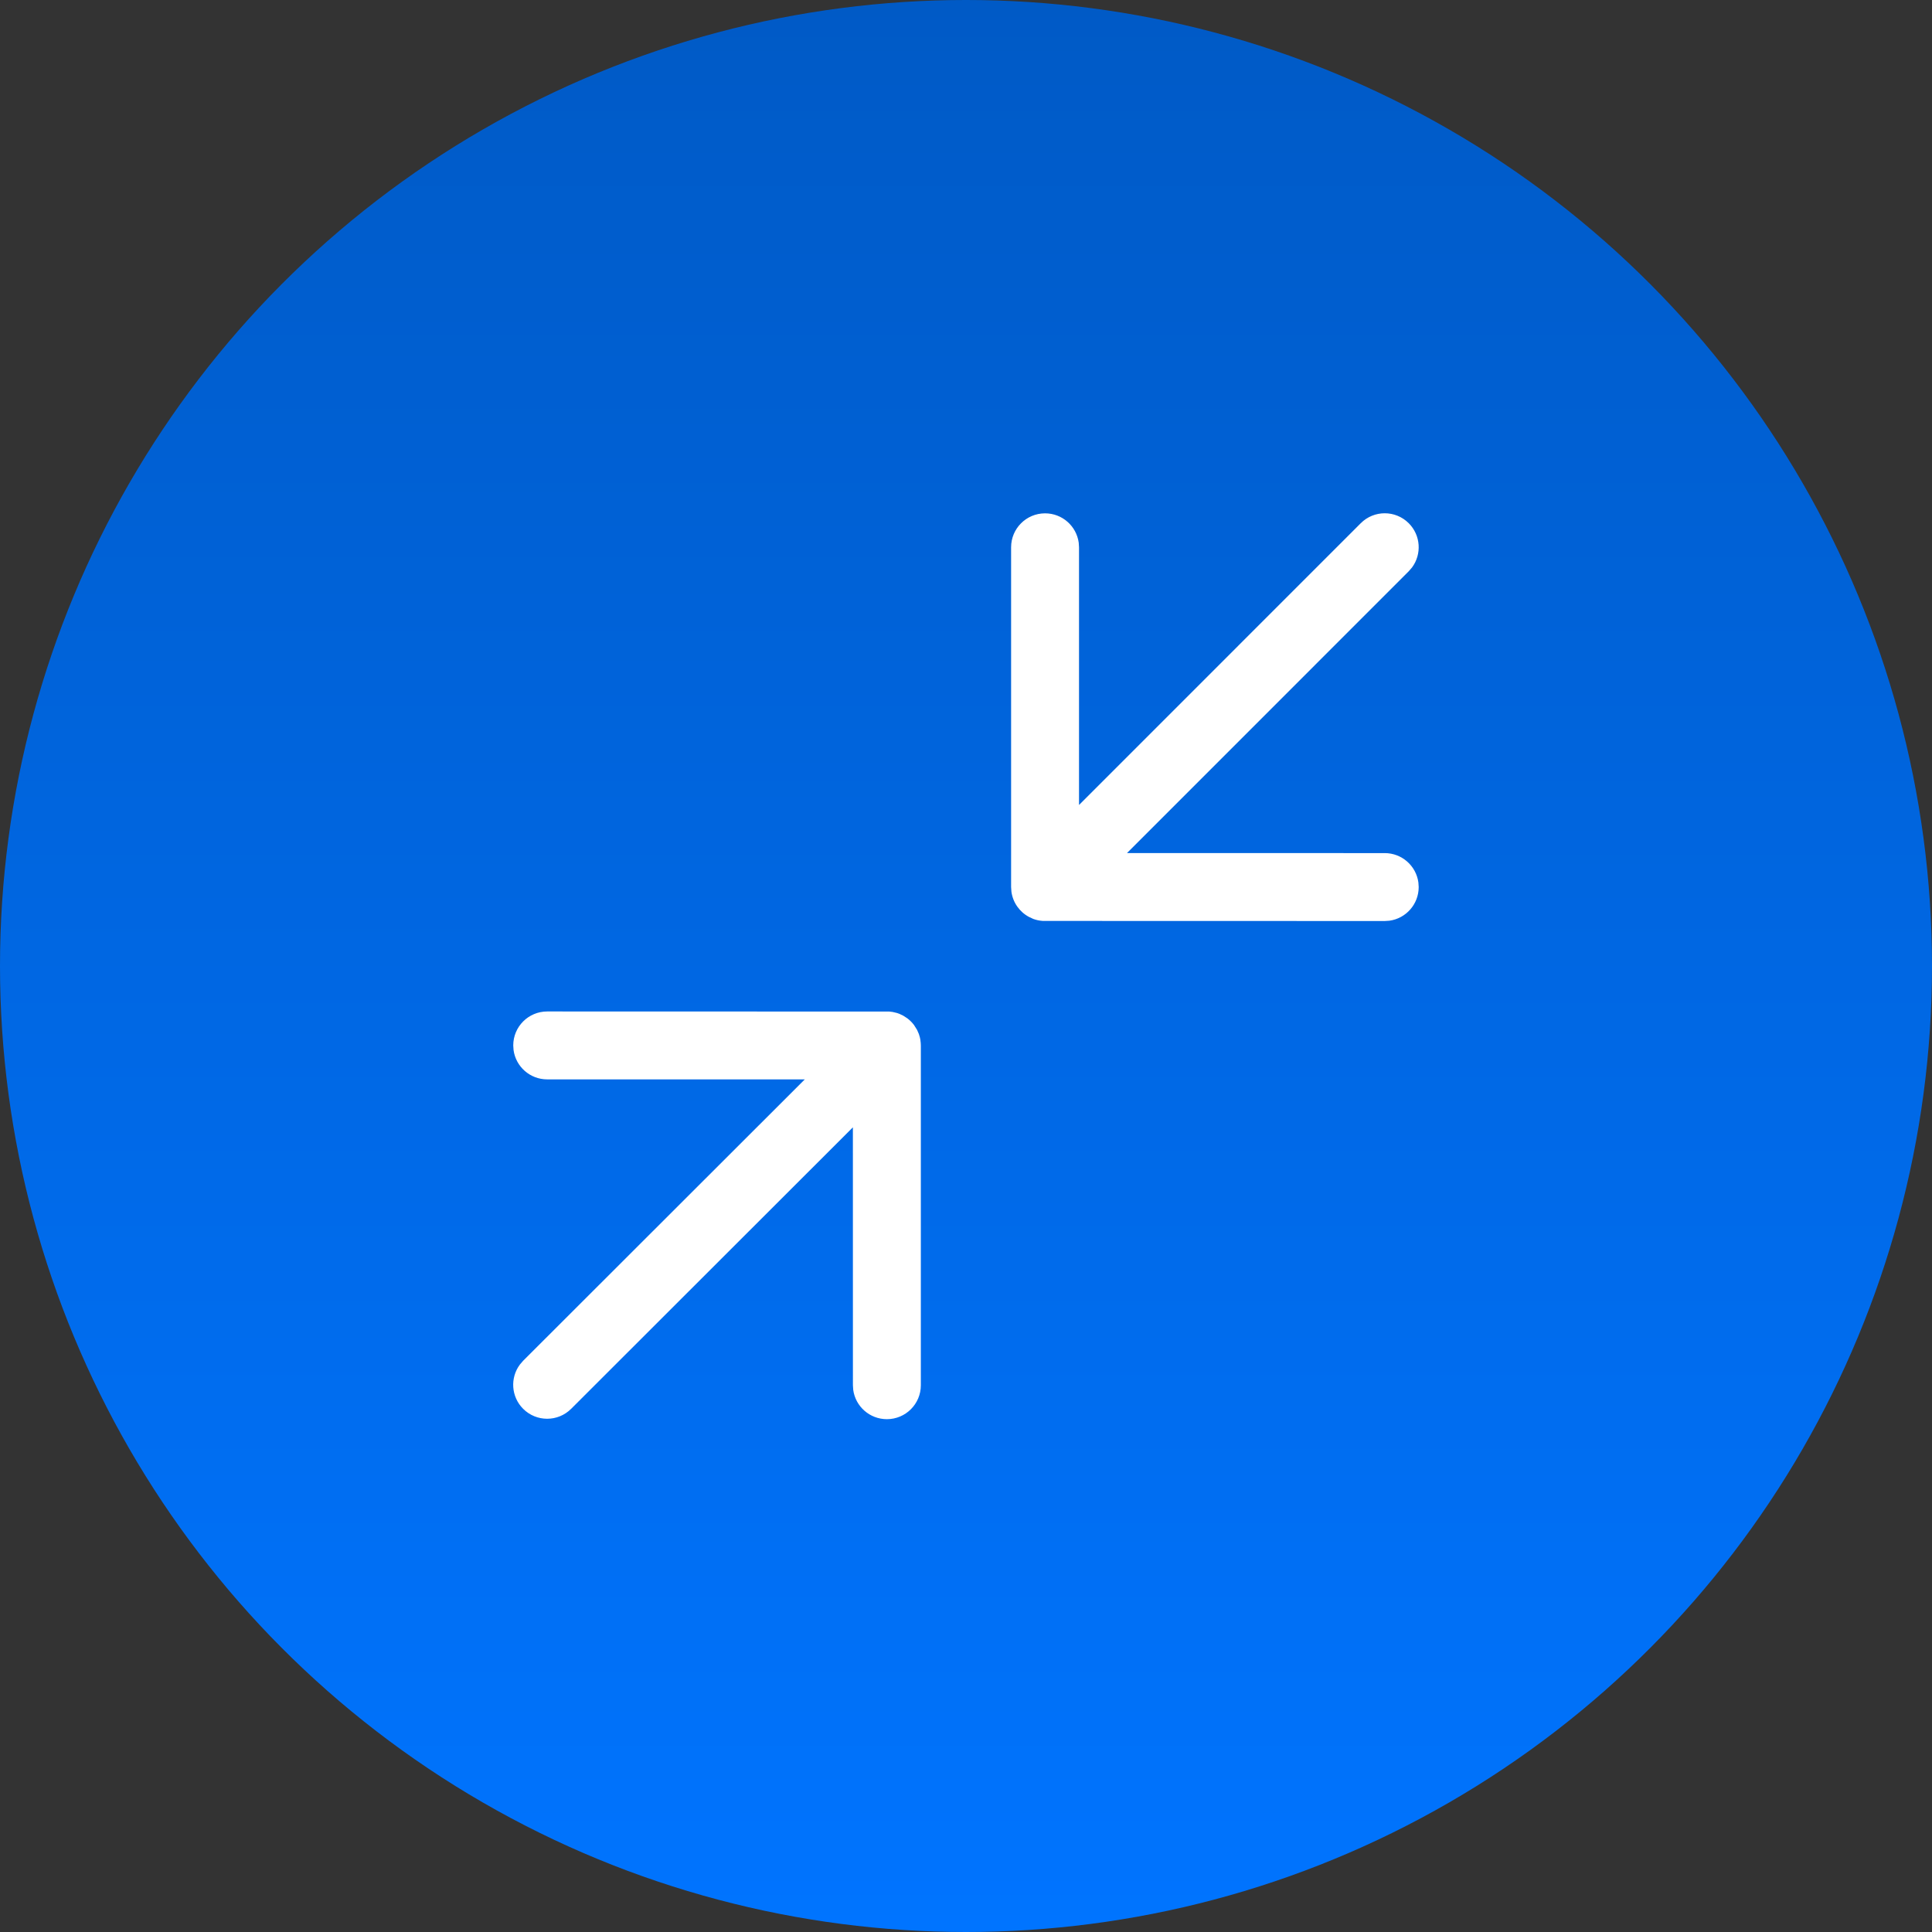
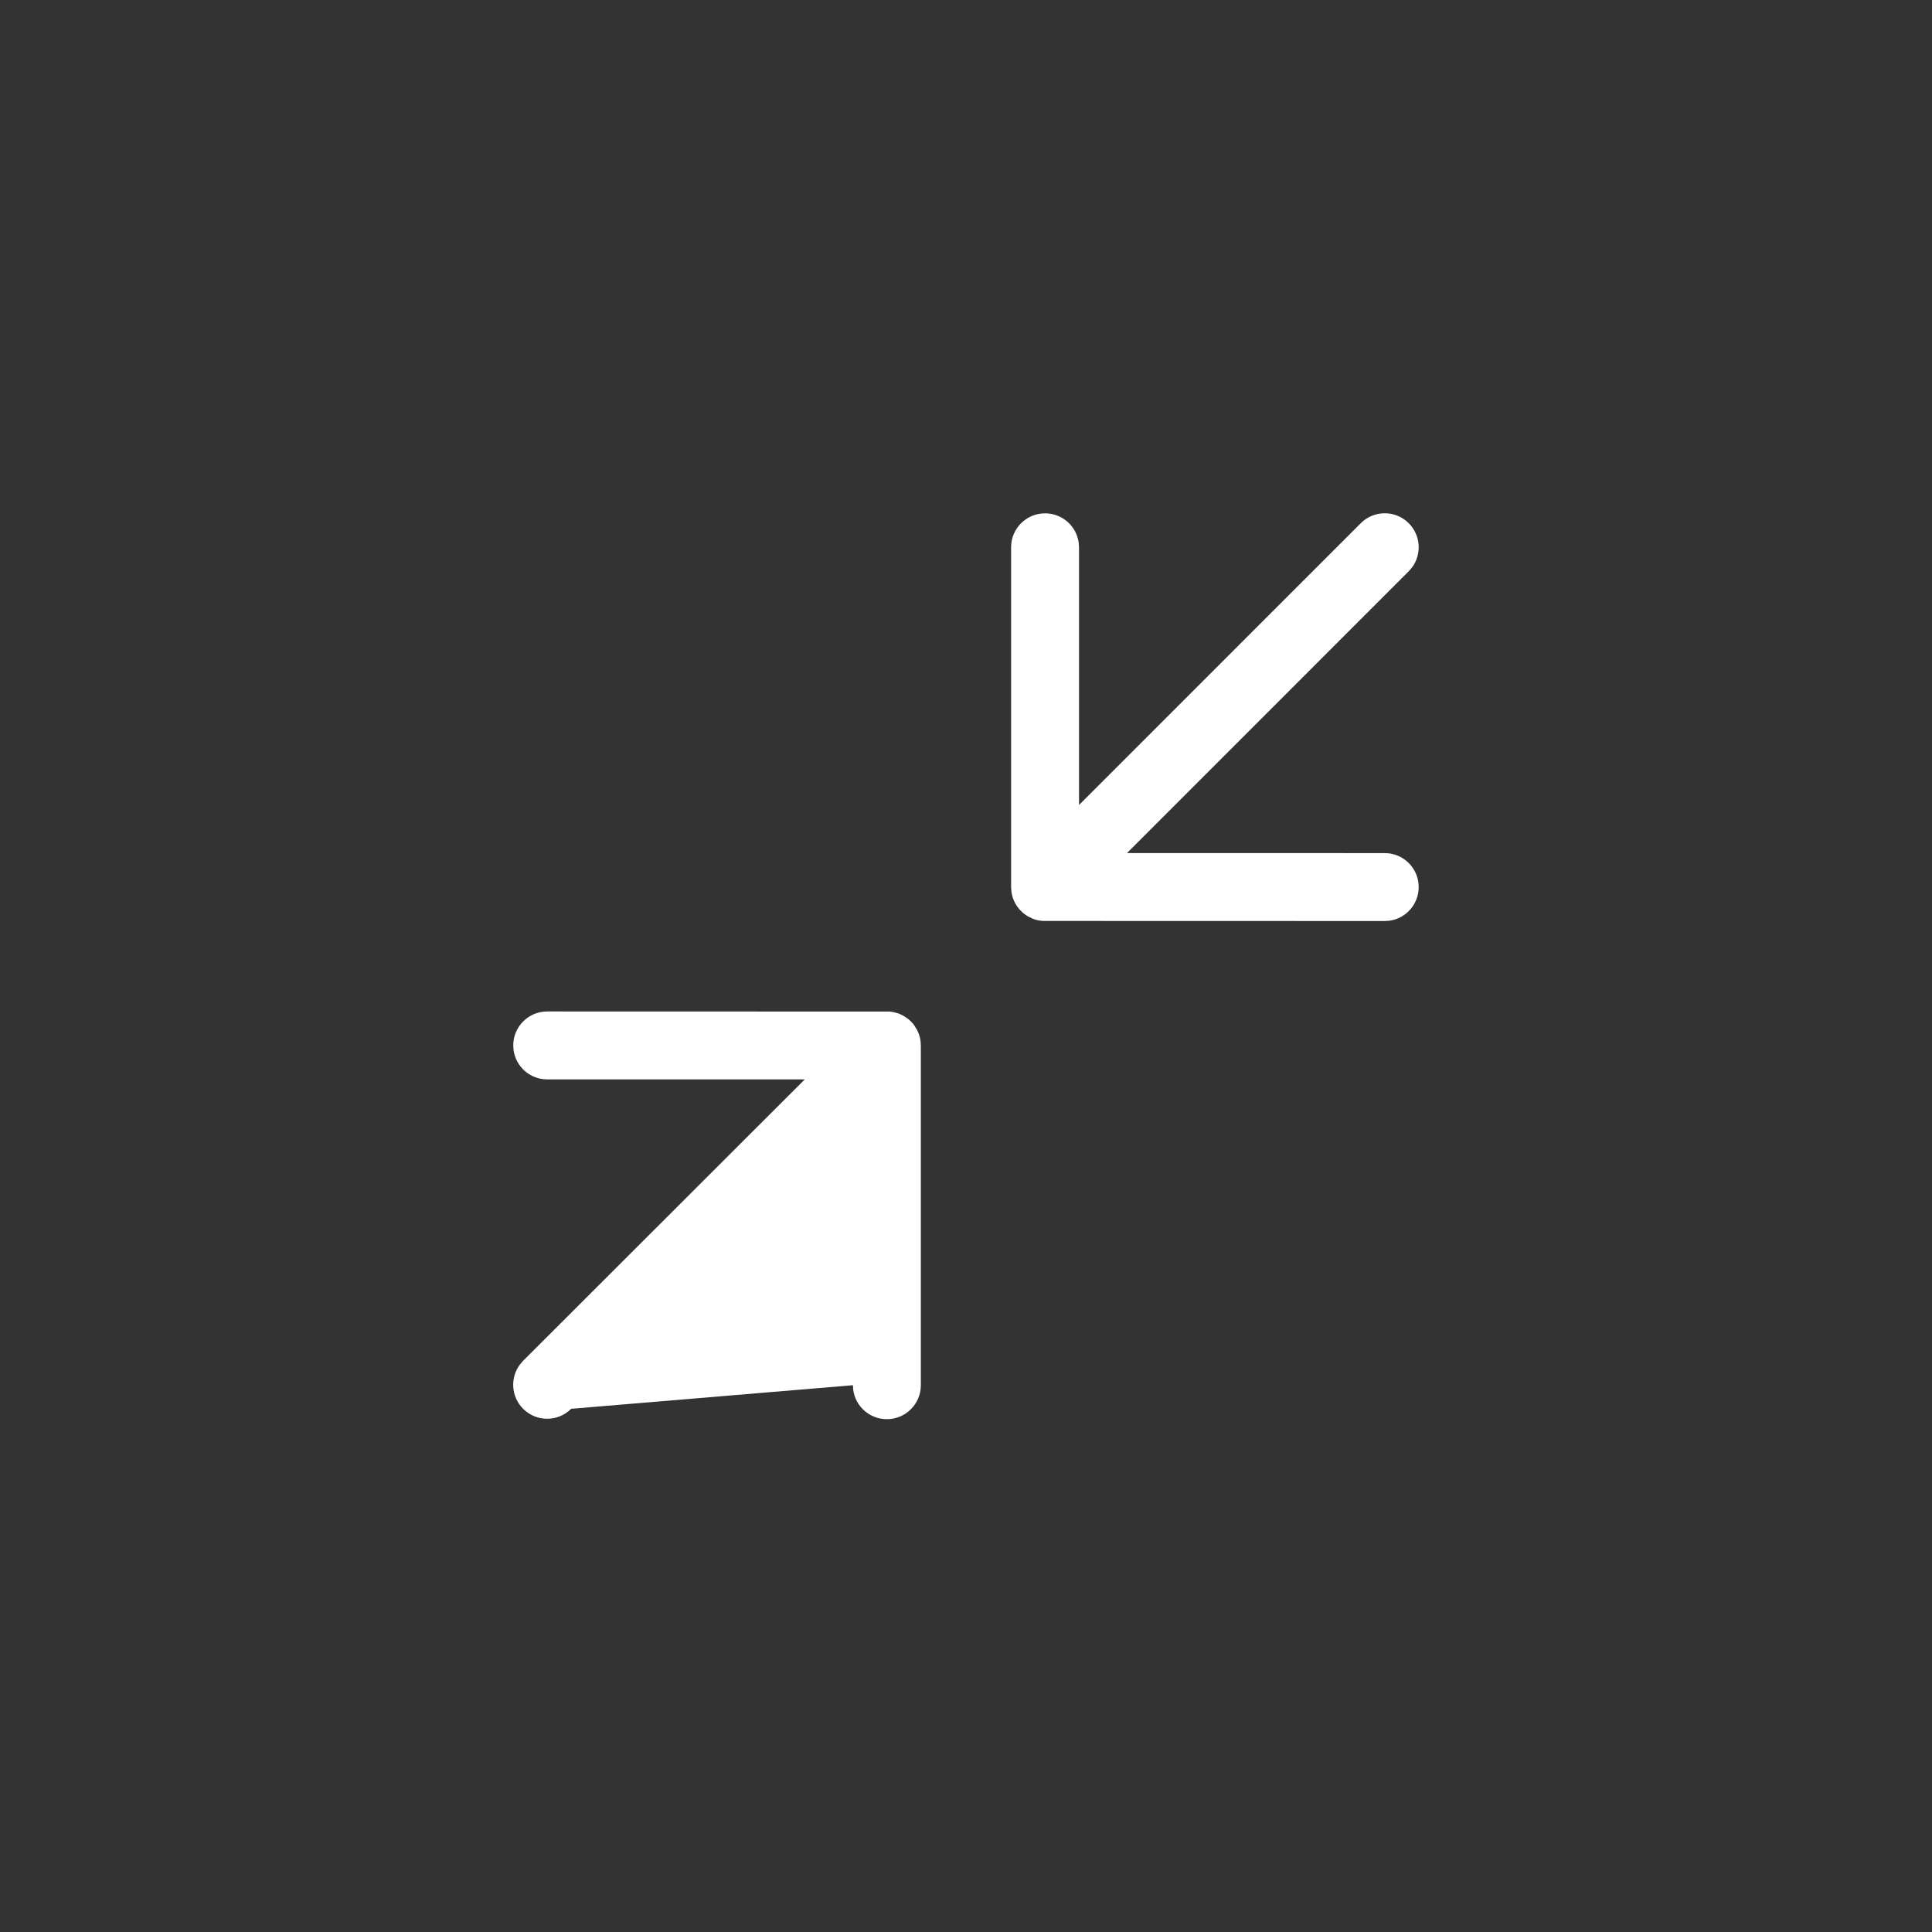
<svg xmlns="http://www.w3.org/2000/svg" width="64" height="64" viewBox="0 0 64 64" fill="none">
  <rect x="0" y="0" width="64" height="64" fill="#333333" stroke="none" />
-   <circle cx="32" cy="32" r="32" fill="url(#paint0_linear_817_106)" />
-   <path d="M46.666 17.332C47.066 17.732 47.102 18.357 46.776 18.797L46.667 18.923L37.333 28.259L45.871 28.26C46.441 28.26 46.912 28.684 46.986 29.233L46.996 29.385C46.996 29.955 46.573 30.426 46.024 30.5L45.871 30.51L34.546 30.507L34.524 30.505C34.421 30.497 34.323 30.475 34.23 30.441L34.084 30.373C33.776 30.208 33.556 29.903 33.505 29.543L33.494 29.385V18.13C33.494 17.508 33.998 17.005 34.619 17.005C35.189 17.005 35.659 17.428 35.734 17.977L35.744 18.13L35.744 26.666L45.077 17.332C45.516 16.893 46.227 16.893 46.666 17.332ZM30.504 34.631V45.887C30.504 46.509 30 47.012 29.379 47.012C28.809 47.012 28.338 46.589 28.264 46.04L28.254 45.887L28.253 37.344L18.921 46.668C18.481 47.108 17.769 47.108 17.33 46.669C16.93 46.269 16.894 45.644 17.221 45.204L17.329 45.078L26.66 35.756L18.127 35.756C17.557 35.756 17.086 35.333 17.012 34.784L17.002 34.631C17.002 34.01 17.505 33.506 18.127 33.506L29.458 33.509L29.568 33.522L29.715 33.557L29.794 33.585L29.923 33.647L30.056 33.733C30.14 33.796 30.214 33.871 30.278 33.955L30.378 34.114L30.439 34.254L30.471 34.36L30.488 34.442L30.497 34.529L30.498 34.516L30.504 34.631Z" fill="white" />
+   <path d="M46.666 17.332C47.066 17.732 47.102 18.357 46.776 18.797L46.667 18.923L37.333 28.259L45.871 28.26C46.441 28.26 46.912 28.684 46.986 29.233L46.996 29.385C46.996 29.955 46.573 30.426 46.024 30.5L45.871 30.51L34.546 30.507L34.524 30.505C34.421 30.497 34.323 30.475 34.23 30.441L34.084 30.373C33.776 30.208 33.556 29.903 33.505 29.543L33.494 29.385V18.13C33.494 17.508 33.998 17.005 34.619 17.005C35.189 17.005 35.659 17.428 35.734 17.977L35.744 18.13L35.744 26.666L45.077 17.332C45.516 16.893 46.227 16.893 46.666 17.332ZM30.504 34.631V45.887C30.504 46.509 30 47.012 29.379 47.012C28.809 47.012 28.338 46.589 28.264 46.04L28.254 45.887L18.921 46.668C18.481 47.108 17.769 47.108 17.33 46.669C16.93 46.269 16.894 45.644 17.221 45.204L17.329 45.078L26.66 35.756L18.127 35.756C17.557 35.756 17.086 35.333 17.012 34.784L17.002 34.631C17.002 34.01 17.505 33.506 18.127 33.506L29.458 33.509L29.568 33.522L29.715 33.557L29.794 33.585L29.923 33.647L30.056 33.733C30.14 33.796 30.214 33.871 30.278 33.955L30.378 34.114L30.439 34.254L30.471 34.36L30.488 34.442L30.497 34.529L30.498 34.516L30.504 34.631Z" fill="white" />
  <defs>
    <linearGradient id="paint0_linear_817_106" x1="32" y1="0" x2="32" y2="64" gradientUnits="userSpaceOnUse">
      <stop stop-color="#005AC6" />
      <stop offset="1" stop-color="#0074FF" />
    </linearGradient>
  </defs>
</svg>